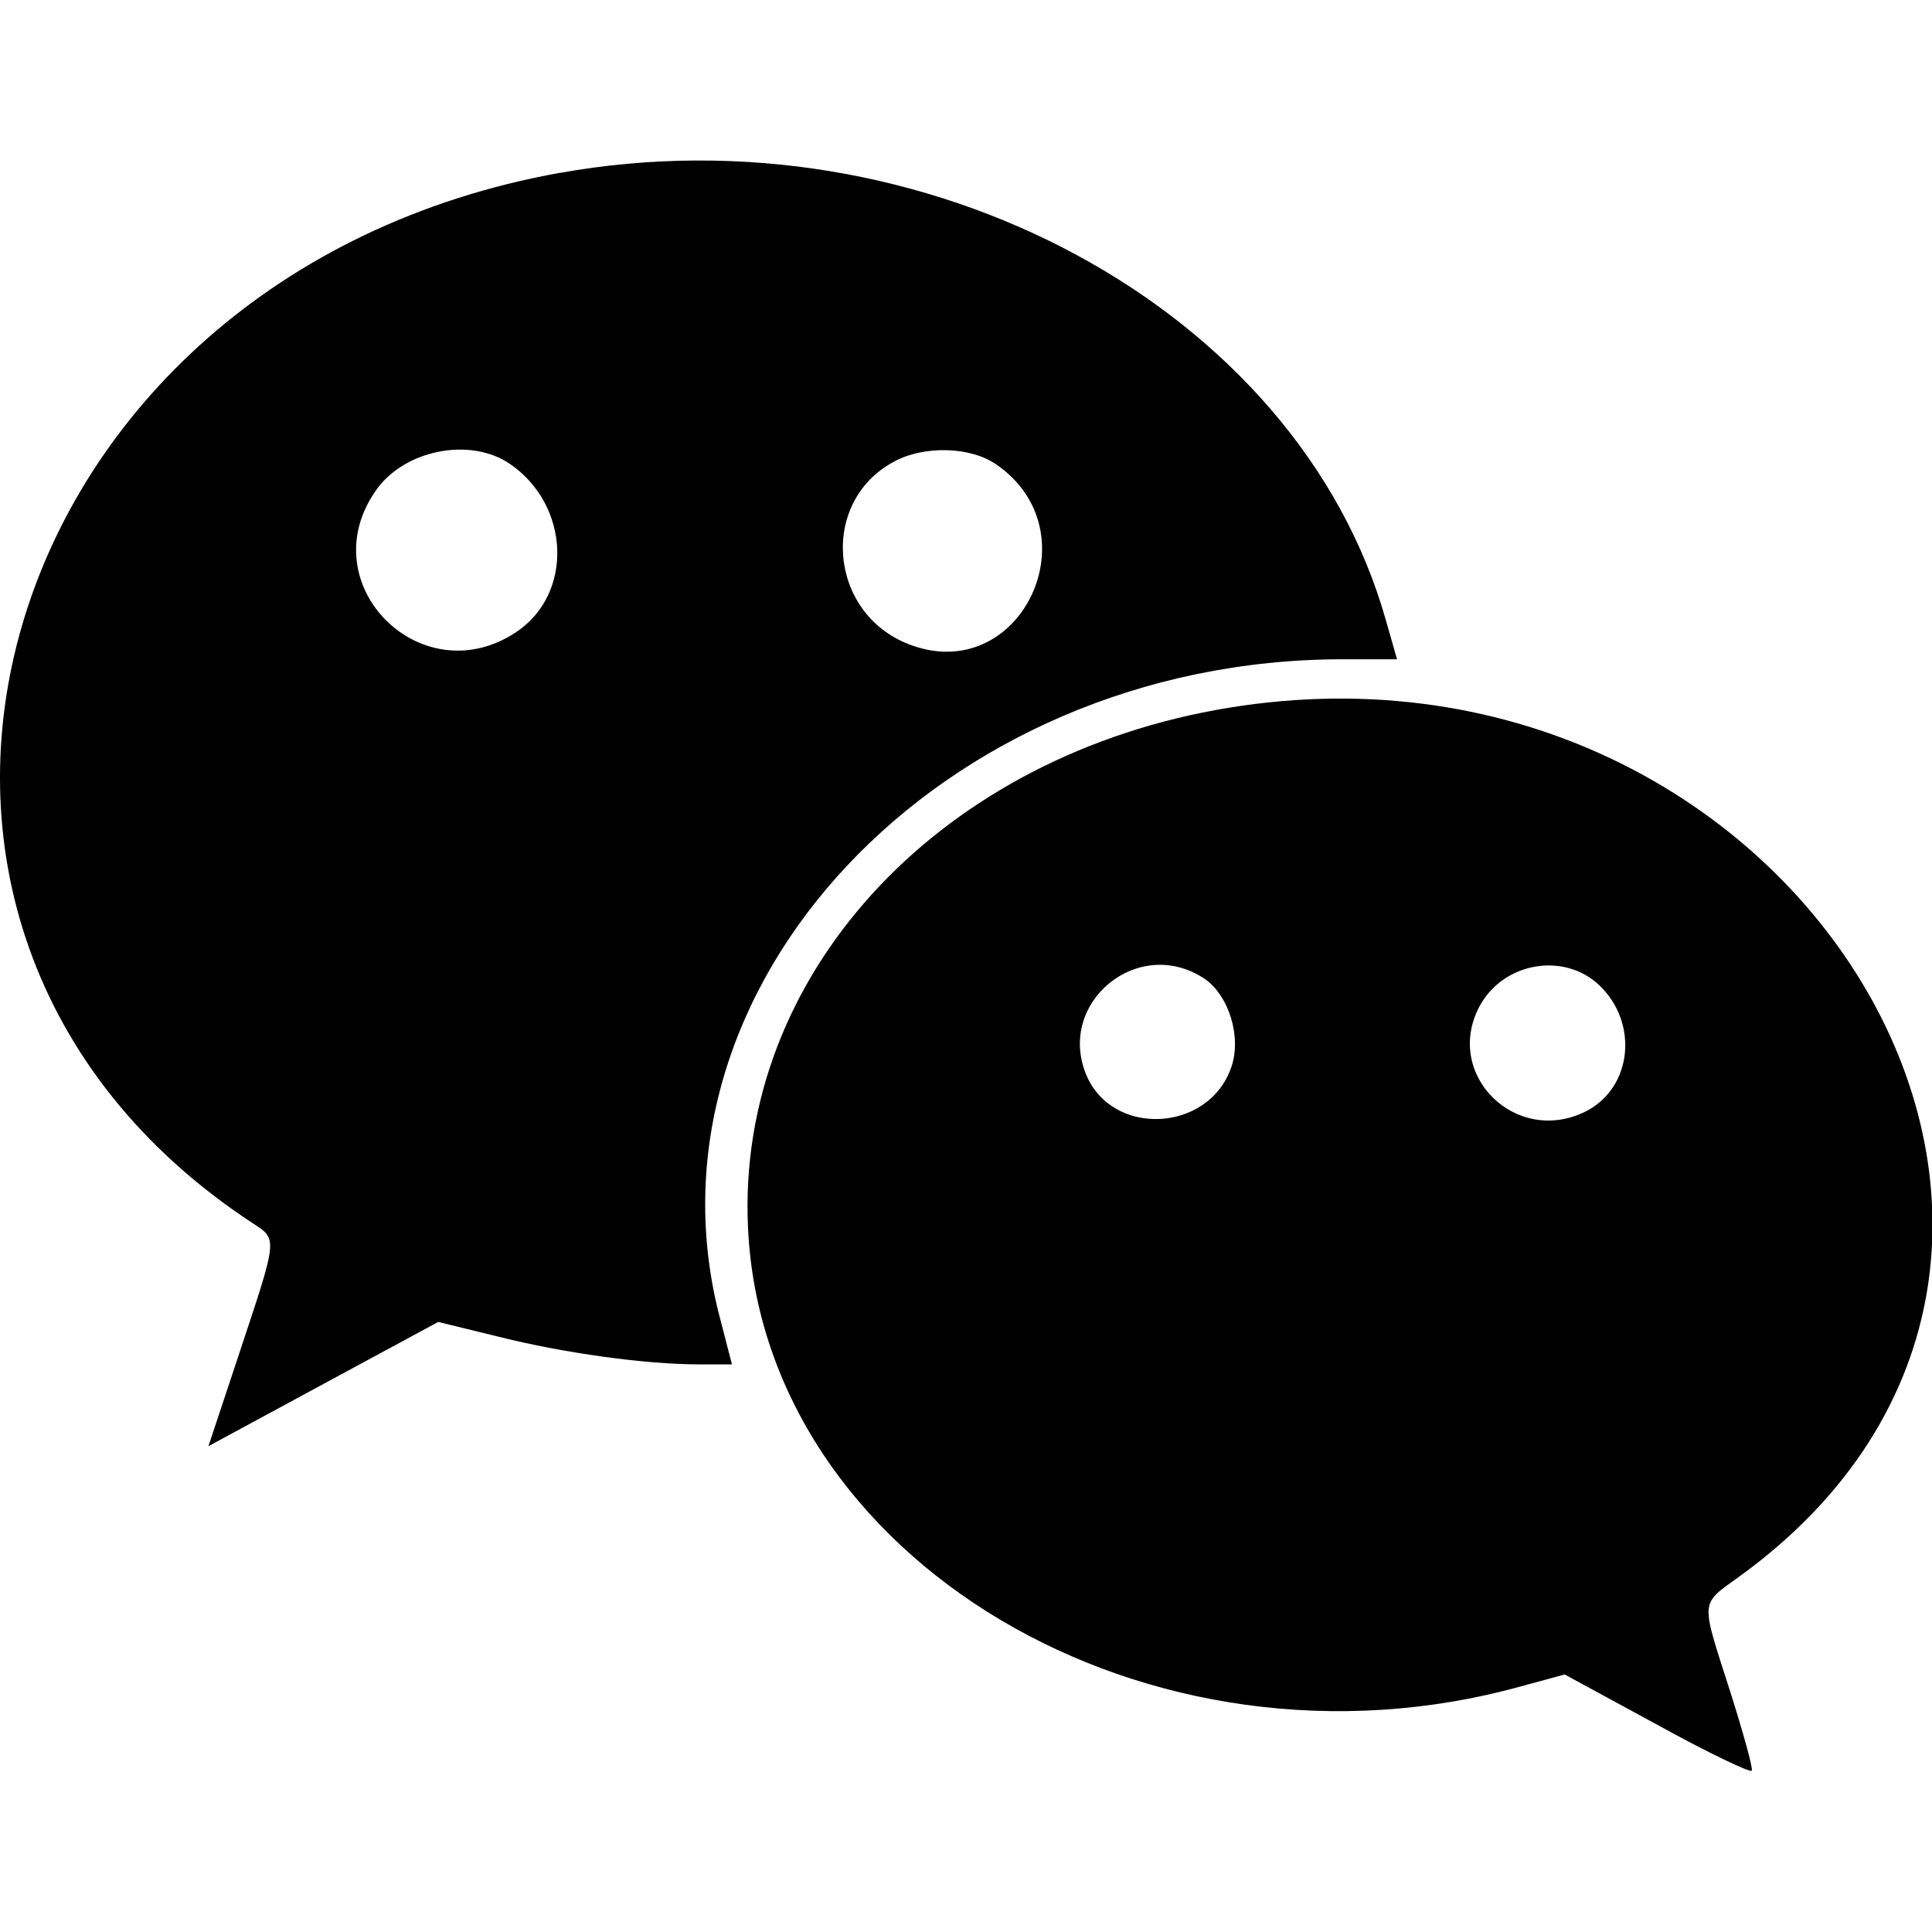
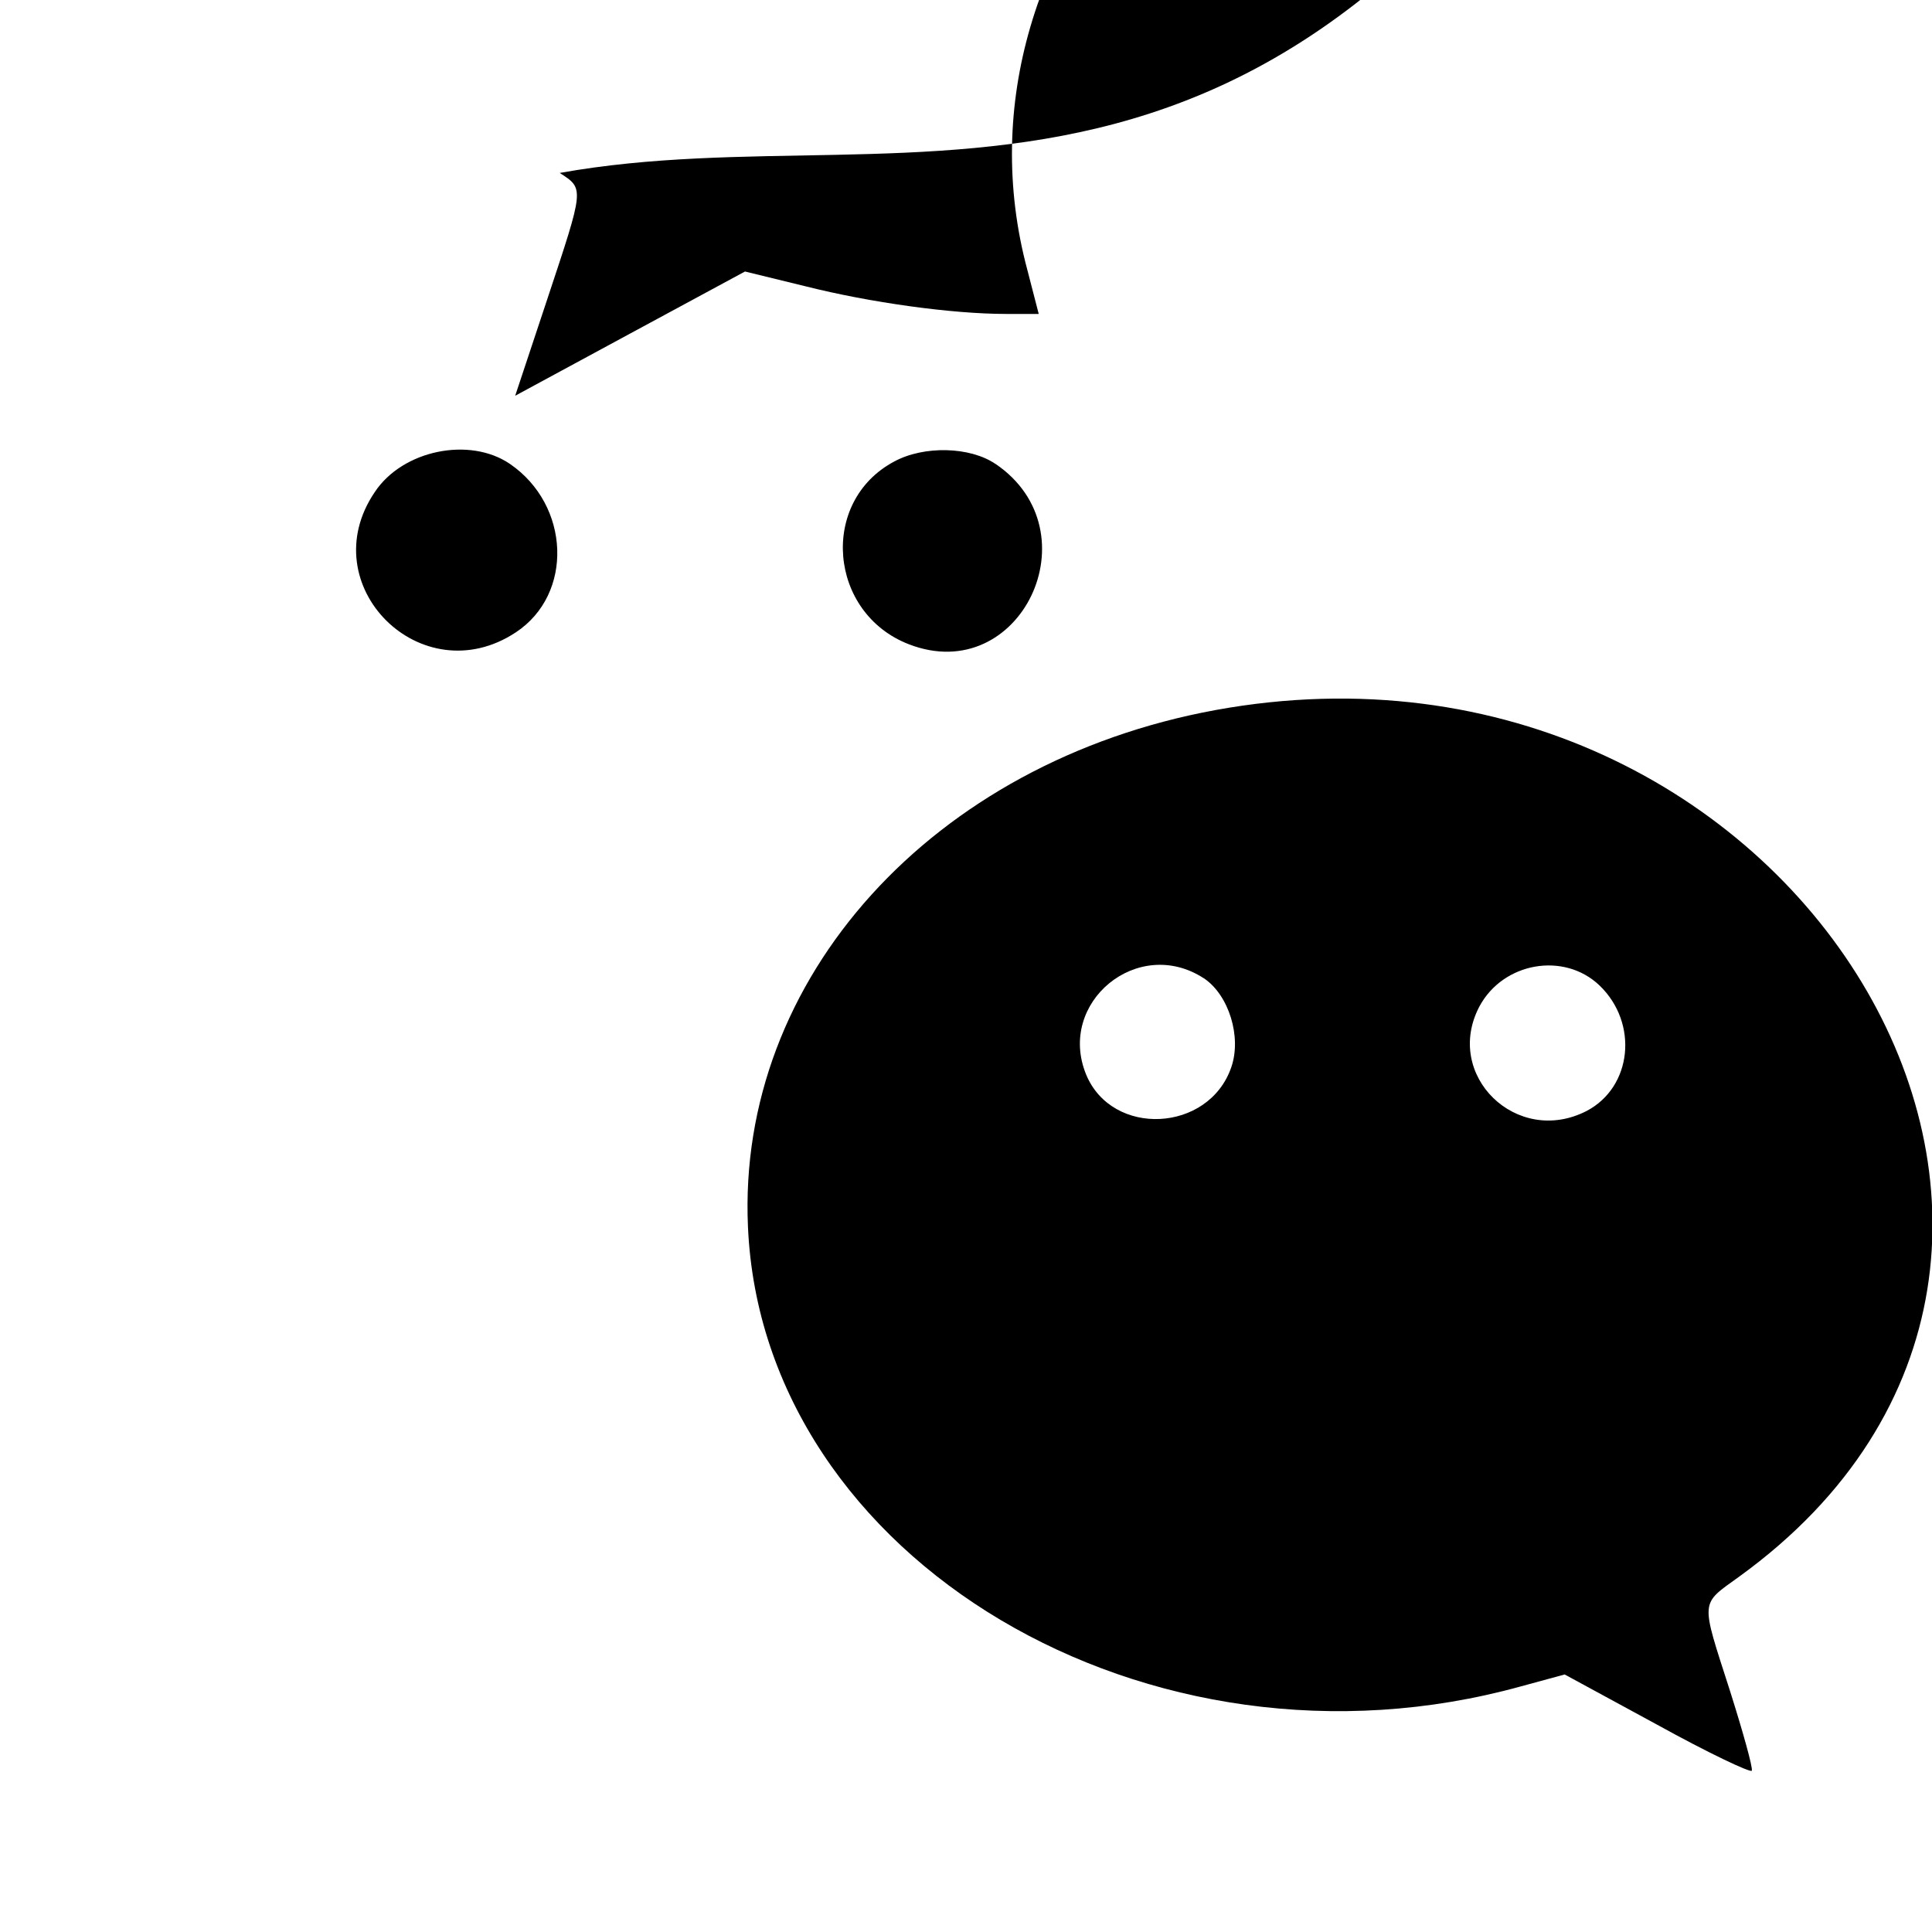
<svg xmlns="http://www.w3.org/2000/svg" t="1665398689391" viewBox="0 0 1228 1024" version="1.1" p-id="5741" width="200" height="200">
-   <path d="M355.712 7.881C-6.887 73.236-127.719 486.4 160.723 675.555c15.763 10.236 15.763 9.11-7.933 80.504l-20.318 61.158 73.032-39.51 73.032-39.459 38.742 9.468c40.687 10.236 92.633 17.503 127.23 17.503h20.727l-7.165-27.739c-56.808-211.162 139.717-420.431 395.302-420.431h34.597l-7.165-25.077C824.814 94.168 588.011-33.88 355.712 7.933z m-31.628 184.959c38.384 26.255 40.636 82.807 3.736 107.116-59.879 39.51-129.891-29.991-89.562-89.255 17.657-26.613 60.186-35.313 85.826-17.861z m308.657 0c63.257 42.939 15.865 142.071-54.966 114.691-51.178-19.704-57.217-90.739-9.417-116.175 18.834-10.236 48.21-9.519 64.382 1.535z m139.717 156.504c-179.636 33.01-304.204 170.526-297.039 328.514 9.366 211.52 255.227 357.379 491.261 292.024l27.841-7.574 58.702 31.884c32.396 17.912 59.52 30.758 60.237 29.274 0.768-1.894-5.63-24.719-13.921-50.923-18.782-58.497-19.192-54.249 6.039-72.52 283.835-205.481 34.648-617.928-333.171-550.68z m-7.165 170.526c15.763 10.594 24.054 37.207 17.298 56.552-14.33 41.455-75.693 44.474-92.223 4.606-18.834-45.958 33.112-88.539 74.874-61.158z m251.439 4.555c24.822 23.9 20.727 64.536-8.291 79.736-44.423 22.774-91.098-22.774-68.118-66.43 15.046-28.148 53.84-34.955 76.409-13.306z" p-id="5742" />
+   <path d="M355.712 7.881c15.763 10.236 15.763 9.11-7.933 80.504l-20.318 61.158 73.032-39.51 73.032-39.459 38.742 9.468c40.687 10.236 92.633 17.503 127.23 17.503h20.727l-7.165-27.739c-56.808-211.162 139.717-420.431 395.302-420.431h34.597l-7.165-25.077C824.814 94.168 588.011-33.88 355.712 7.933z m-31.628 184.959c38.384 26.255 40.636 82.807 3.736 107.116-59.879 39.51-129.891-29.991-89.562-89.255 17.657-26.613 60.186-35.313 85.826-17.861z m308.657 0c63.257 42.939 15.865 142.071-54.966 114.691-51.178-19.704-57.217-90.739-9.417-116.175 18.834-10.236 48.21-9.519 64.382 1.535z m139.717 156.504c-179.636 33.01-304.204 170.526-297.039 328.514 9.366 211.52 255.227 357.379 491.261 292.024l27.841-7.574 58.702 31.884c32.396 17.912 59.52 30.758 60.237 29.274 0.768-1.894-5.63-24.719-13.921-50.923-18.782-58.497-19.192-54.249 6.039-72.52 283.835-205.481 34.648-617.928-333.171-550.68z m-7.165 170.526c15.763 10.594 24.054 37.207 17.298 56.552-14.33 41.455-75.693 44.474-92.223 4.606-18.834-45.958 33.112-88.539 74.874-61.158z m251.439 4.555c24.822 23.9 20.727 64.536-8.291 79.736-44.423 22.774-91.098-22.774-68.118-66.43 15.046-28.148 53.84-34.955 76.409-13.306z" p-id="5742" />
</svg>